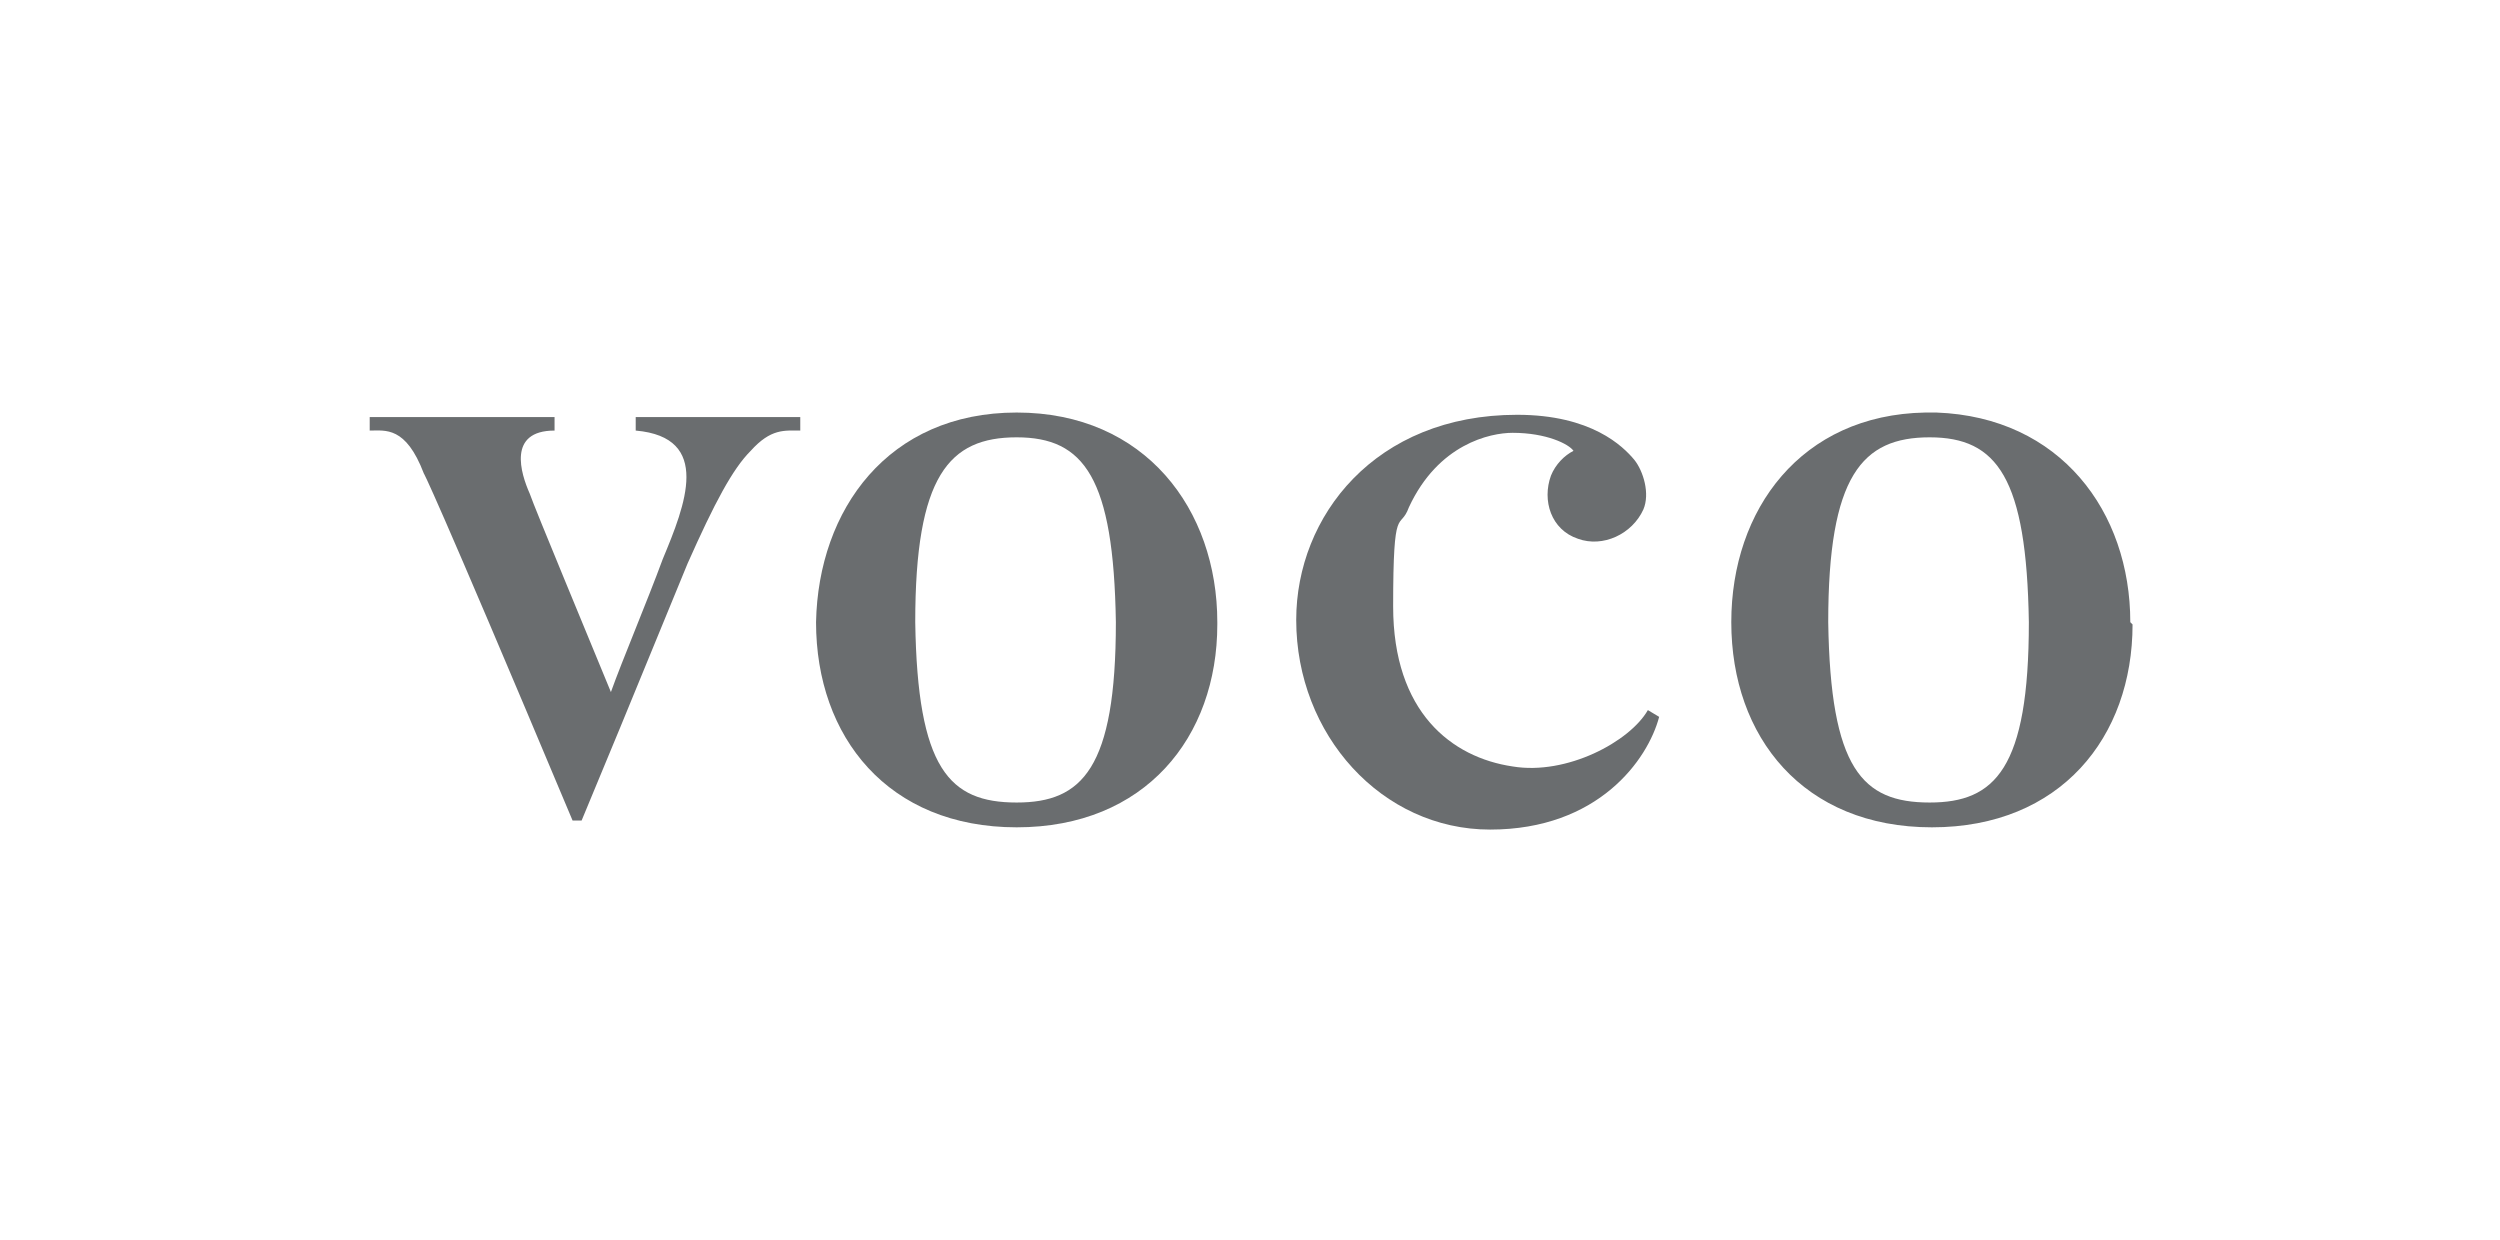
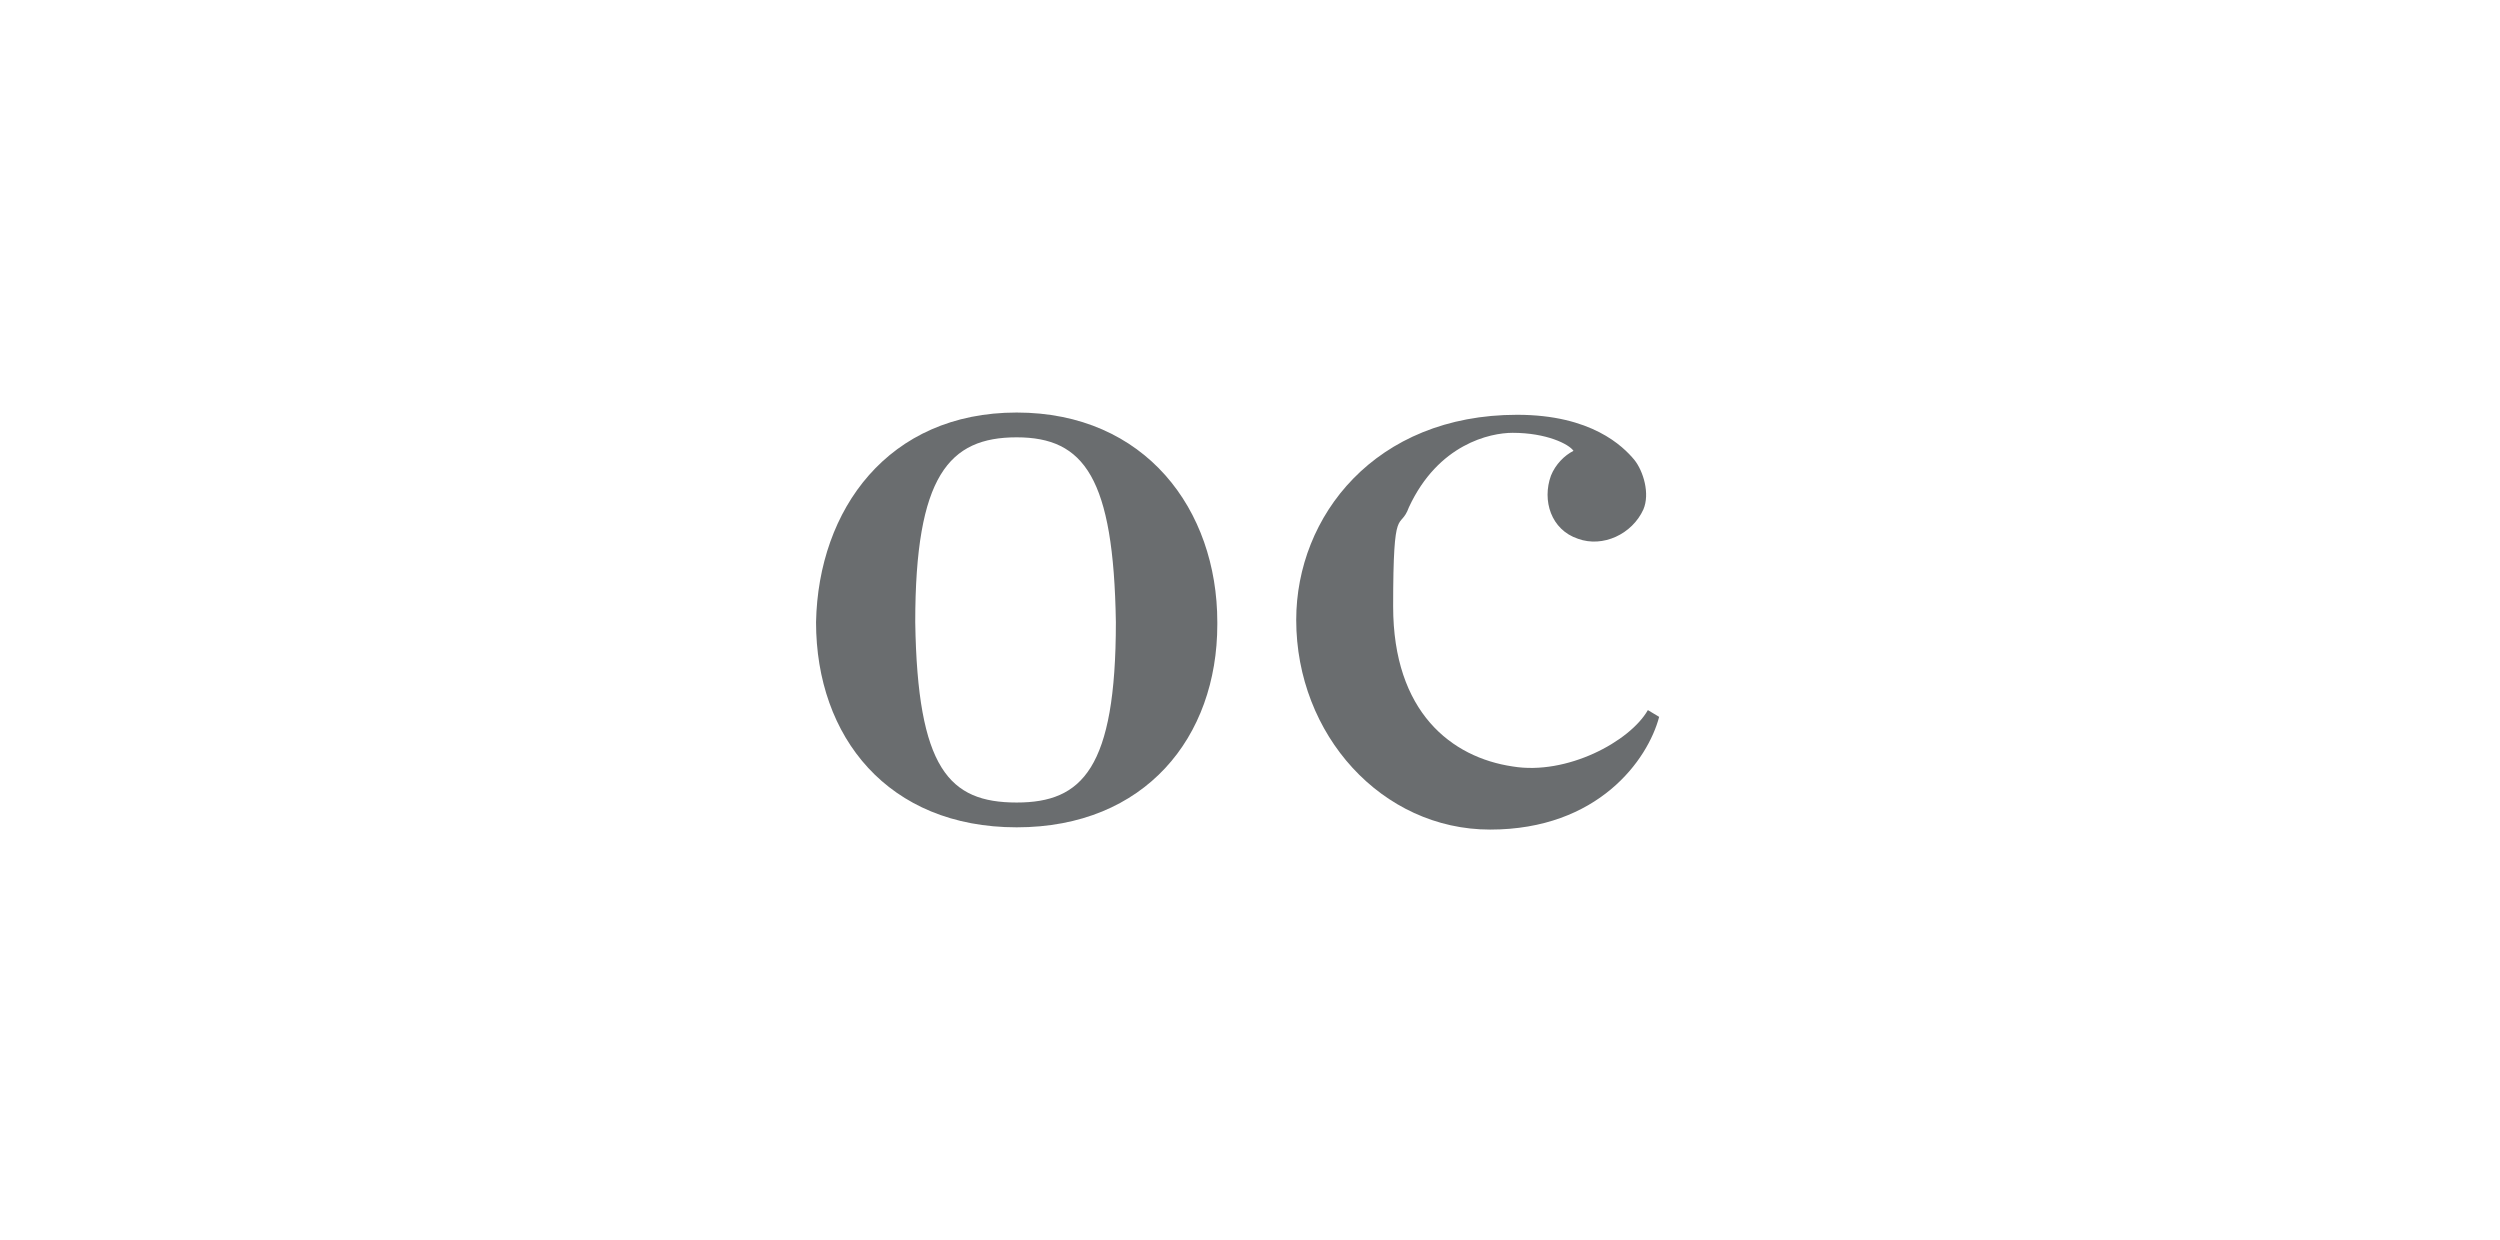
<svg xmlns="http://www.w3.org/2000/svg" id="_レイヤー_1" data-name="レイヤー_1" version="1.1" viewBox="0 0 110.9 55">
  <defs>
    <style>
      .st0 {
        fill: #6a6d6f;
      }
    </style>
  </defs>
  <path class="st0" d="M73.1,31.5c-.8,1.4-3.6,2.9-6,2.5-2.7-.4-5.3-2.4-5.3-7.1s.3-3.3.7-4.4c1.3-2.8,3.6-3.3,4.6-3.3,1.5,0,2.5.5,2.7.8-.4.2-.8.6-1,1.1-.4,1.1,0,2.4,1.2,2.8,1.1.4,2.4-.2,2.9-1.3.3-.7,0-1.7-.4-2.2-.5-.6-1.9-2-5.2-2-6.3,0-9.8,4.5-9.8,9.1h0c0,5.1,3.8,9.3,8.6,9.3s7-3.1,7.5-5l-.5-.3h0Z" />
-   <path class="st0" d="M28.2,18.5v.6c3.4.3,2.2,3.3,1.2,5.7-.7,1.9-1.8,4.5-2.3,5.9h0c-.9-2.2-3.4-8.2-3.6-8.8-.4-.9-1-2.8,1.1-2.8v-.6h-8.2v.6c.7,0,1.6-.2,2.4,1.9,0,0,.3.4,6.6,15.4h.4l1.7-4.1,3-7.3c1.2-2.7,2-4.2,2.8-5,.9-1,1.5-.9,2.2-.9v-.6h-7.3,0Z" />
  <path class="st0" d="M45.1,35.6c-3,0-4.4-1.5-4.5-8h0c0-6.5,1.5-8.2,4.5-8.2s4.3,1.8,4.4,8.2h0c0,6.5-1.5,8-4.4,8M54,27.6c0-5-3.2-9.3-8.9-9.3s-8.8,4.3-8.9,9.3h0c0,5.1,3.2,9.1,8.9,9.1s8.9-4,8.9-9h0" />
-   <path class="st0" d="M85.6,35.6c-3,0-4.4-1.5-4.5-8h0c0-6.5,1.5-8.2,4.5-8.2s4.3,1.8,4.4,8.2h0c0,6.5-1.5,8-4.4,8M94.5,27.6c0-4.9-3.1-9.1-8.6-9.3h-.5c-5.5.1-8.6,4.3-8.6,9.3h0c0,5.1,3.2,9.1,8.9,9.1s8.9-4,8.9-9h0" />
</svg>